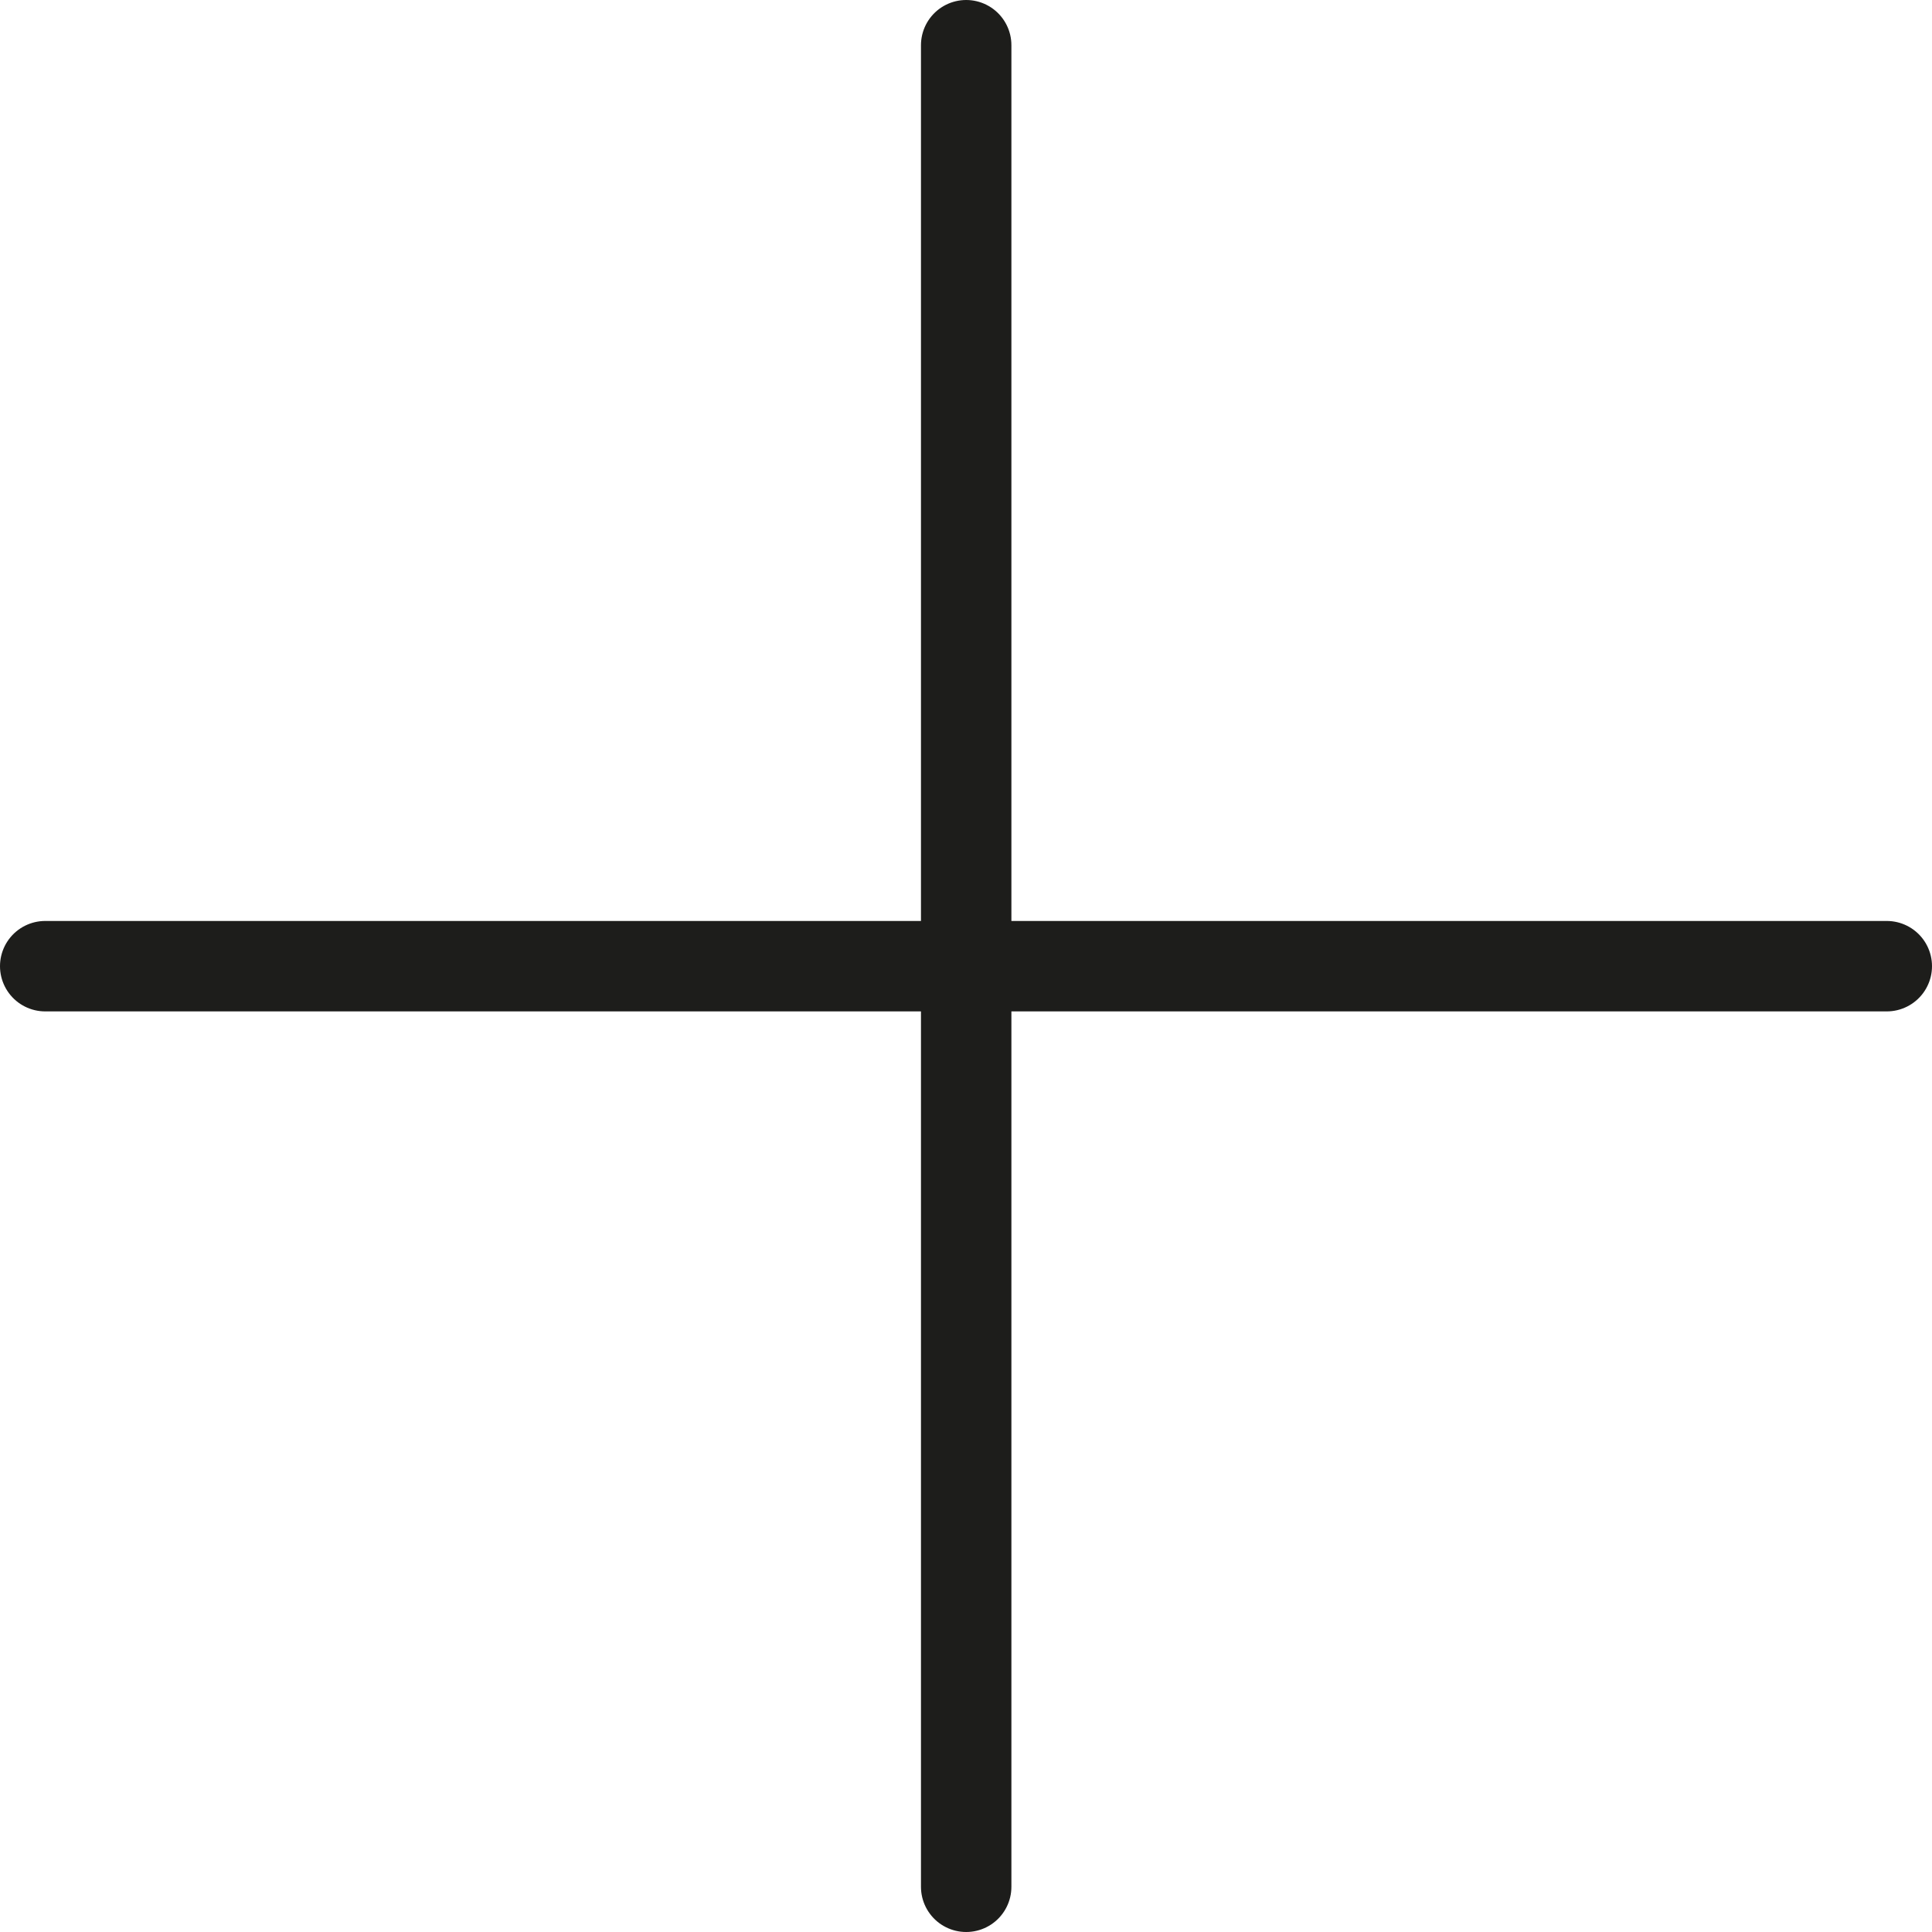
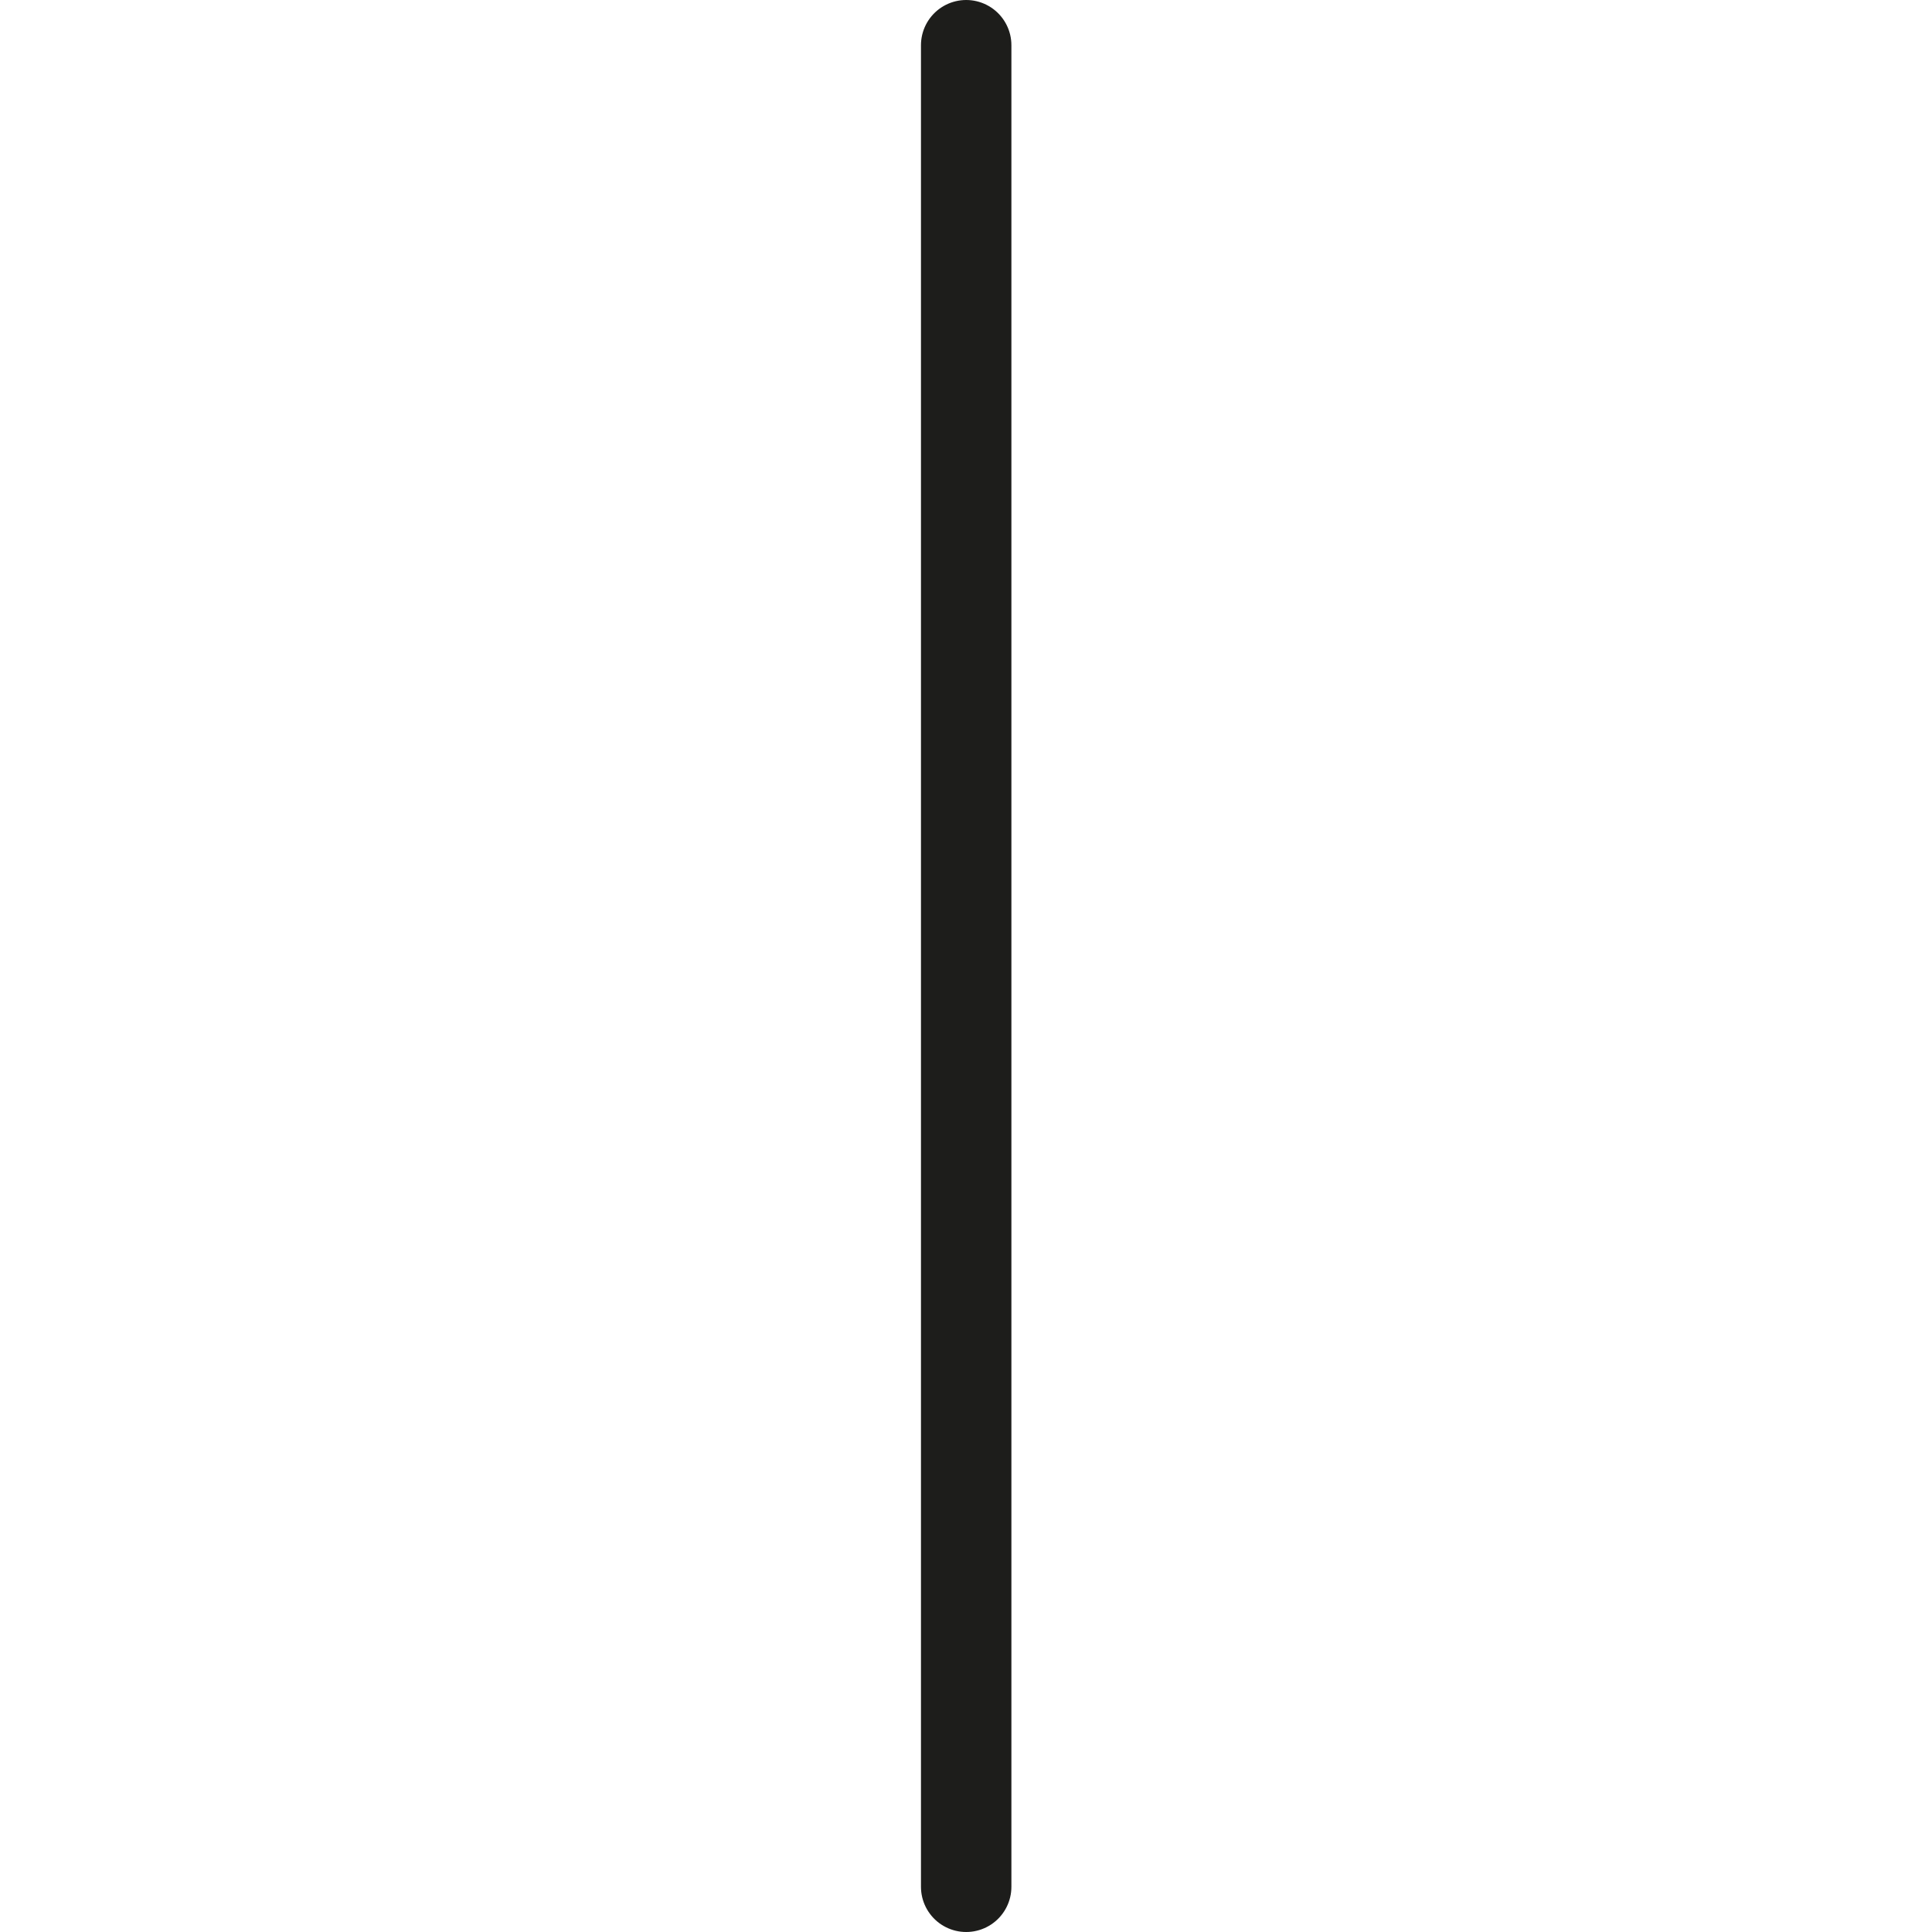
<svg xmlns="http://www.w3.org/2000/svg" id="Layer_267fe5653c2ecd" viewBox="0 0 53.41 53.41" aria-hidden="true" width="53px" height="53px">
  <defs>
    <linearGradient class="cerosgradient" data-cerosgradient="true" id="CerosGradient_idfa3dbc386" gradientUnits="userSpaceOnUse" x1="50%" y1="100%" x2="50%" y2="0%">
      <stop offset="0%" stop-color="#d1d1d1" />
      <stop offset="100%" stop-color="#d1d1d1" />
    </linearGradient>
    <linearGradient />
    <style>
      .cls-1-67fe5653c2ecd{
        fill: none;
        stroke: #1d1d1b;
        stroke-linecap: round;
        stroke-linejoin: round;
        stroke-width: 2.5px;
      }
    </style>
  </defs>
  <g id="Layer_1-267fe5653c2ecd" data-name="Layer_1">
    <g>
      <path class="cls-1-67fe5653c2ecd" d="M26.71,1.25v50.91" />
-       <path class="cls-1-67fe5653c2ecd" d="M1.25,26.71h50.91" />
    </g>
  </g>
</svg>